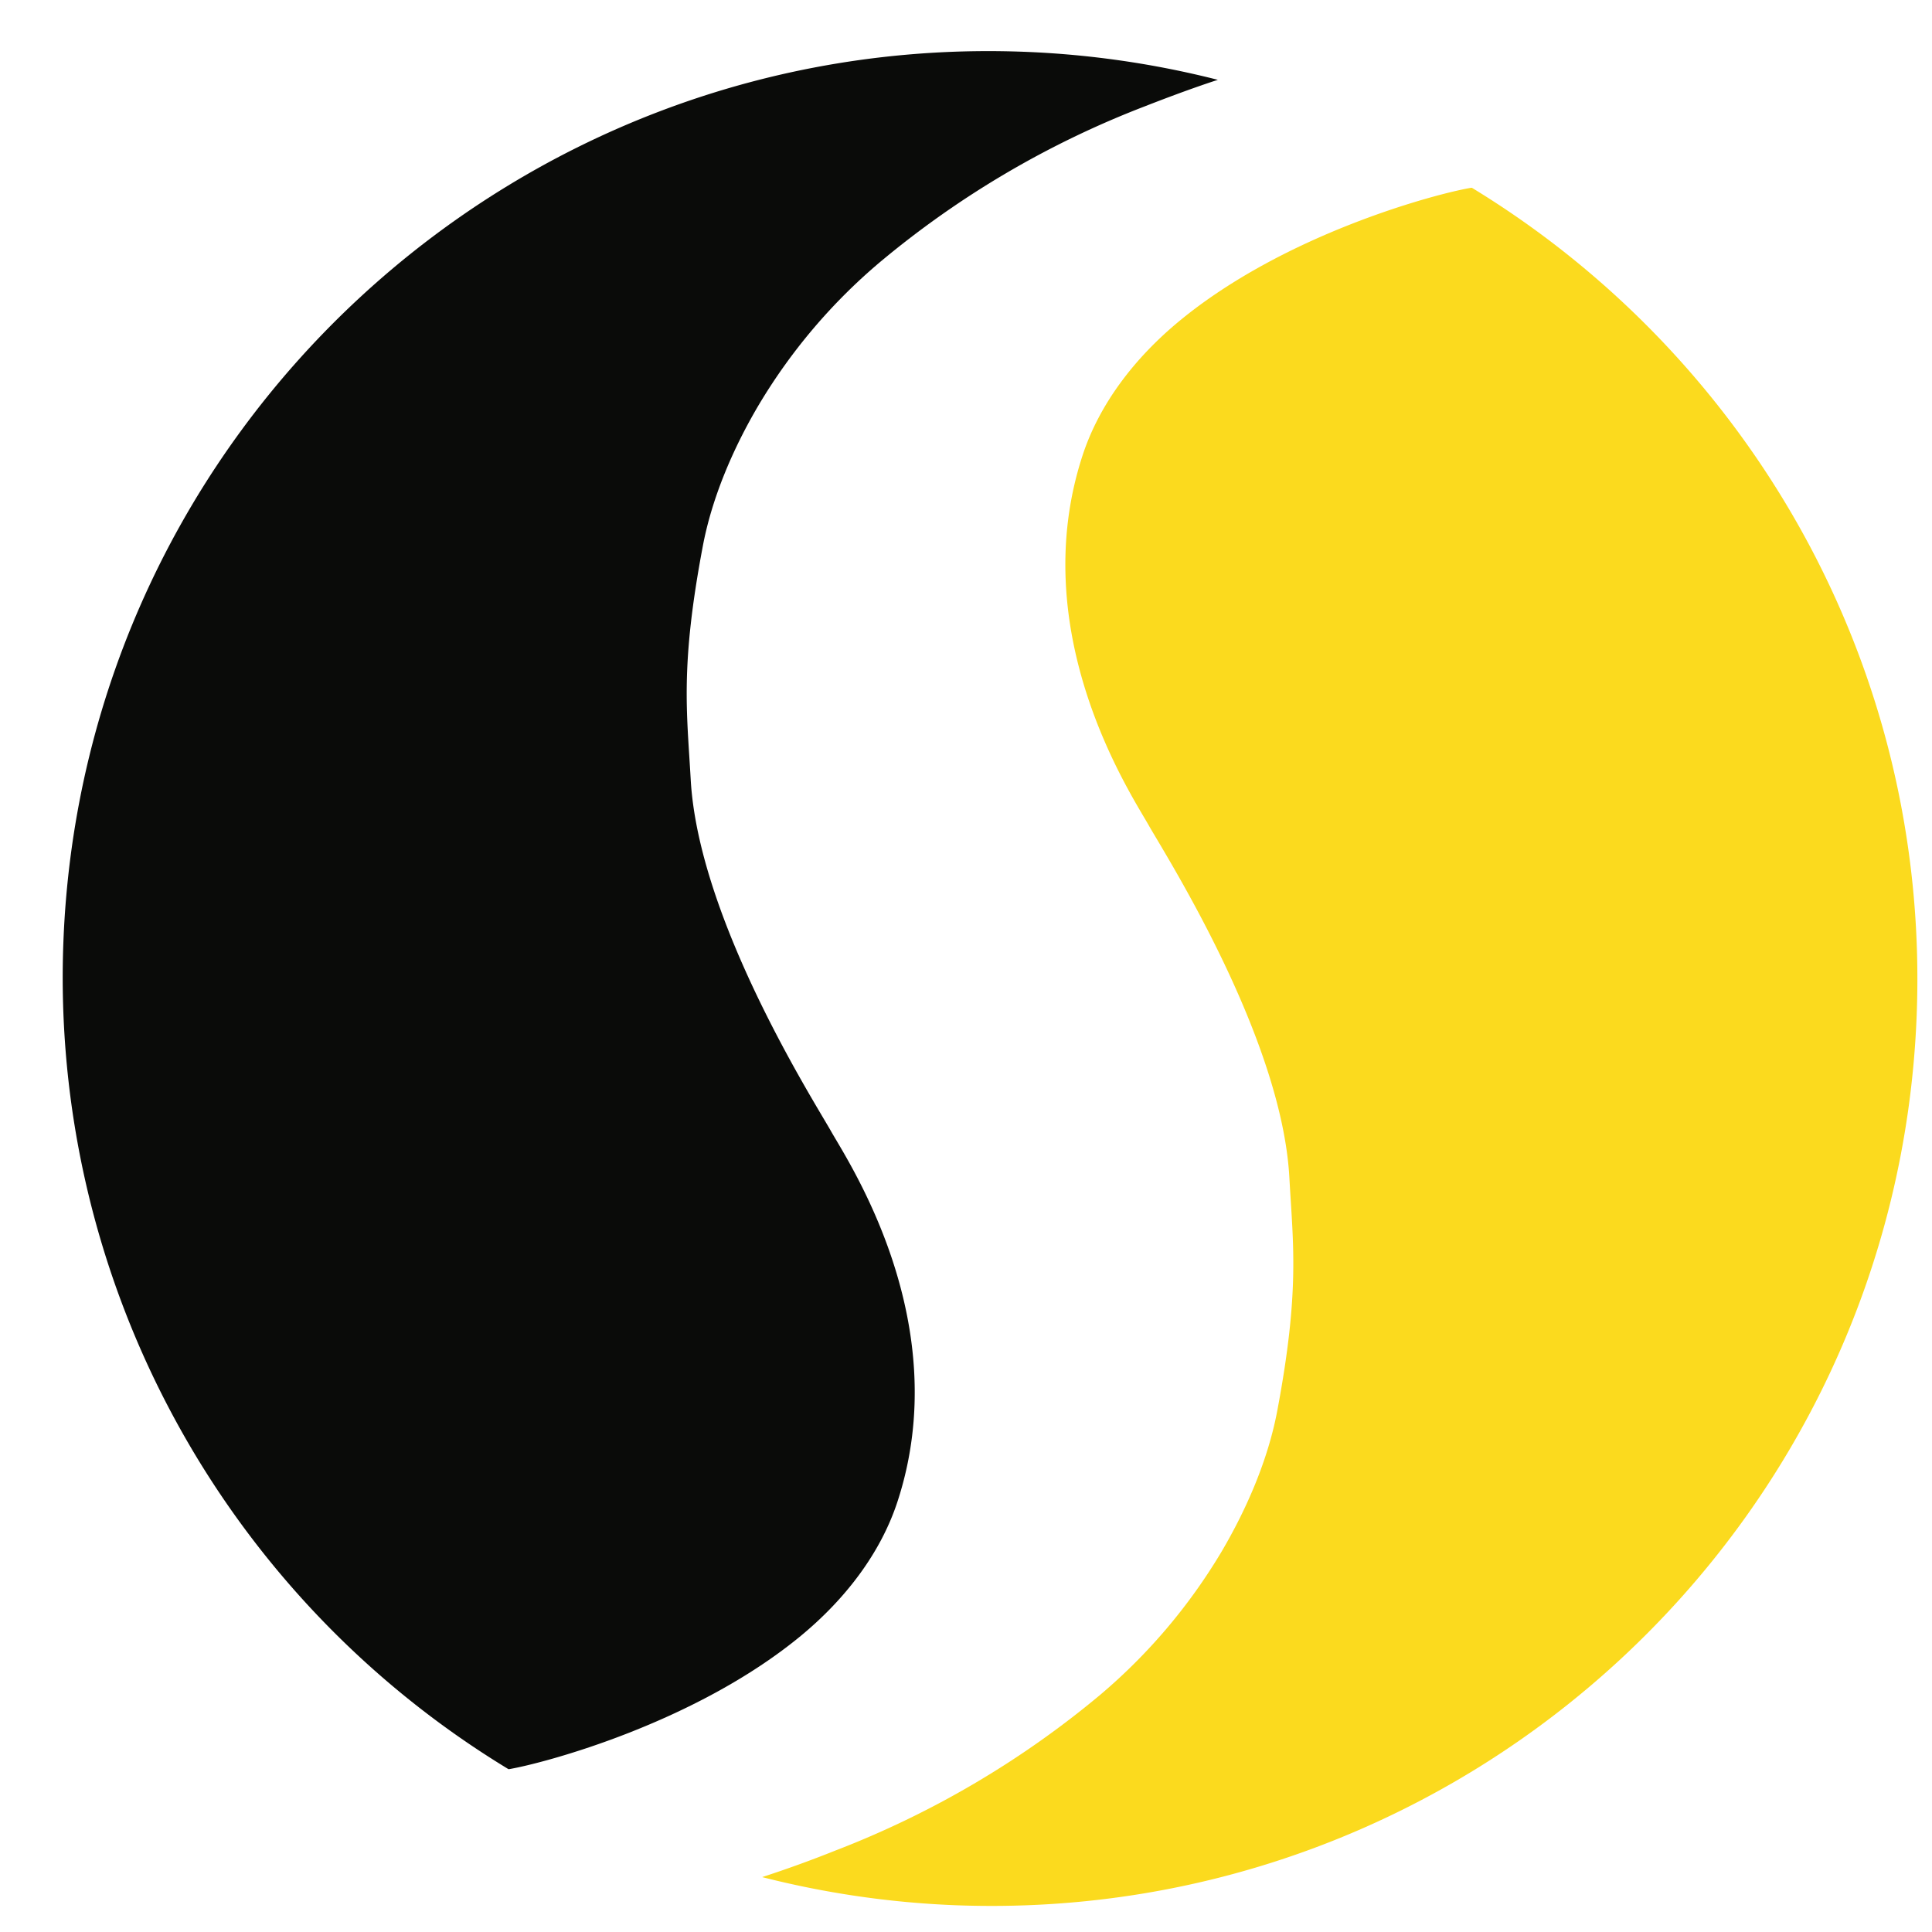
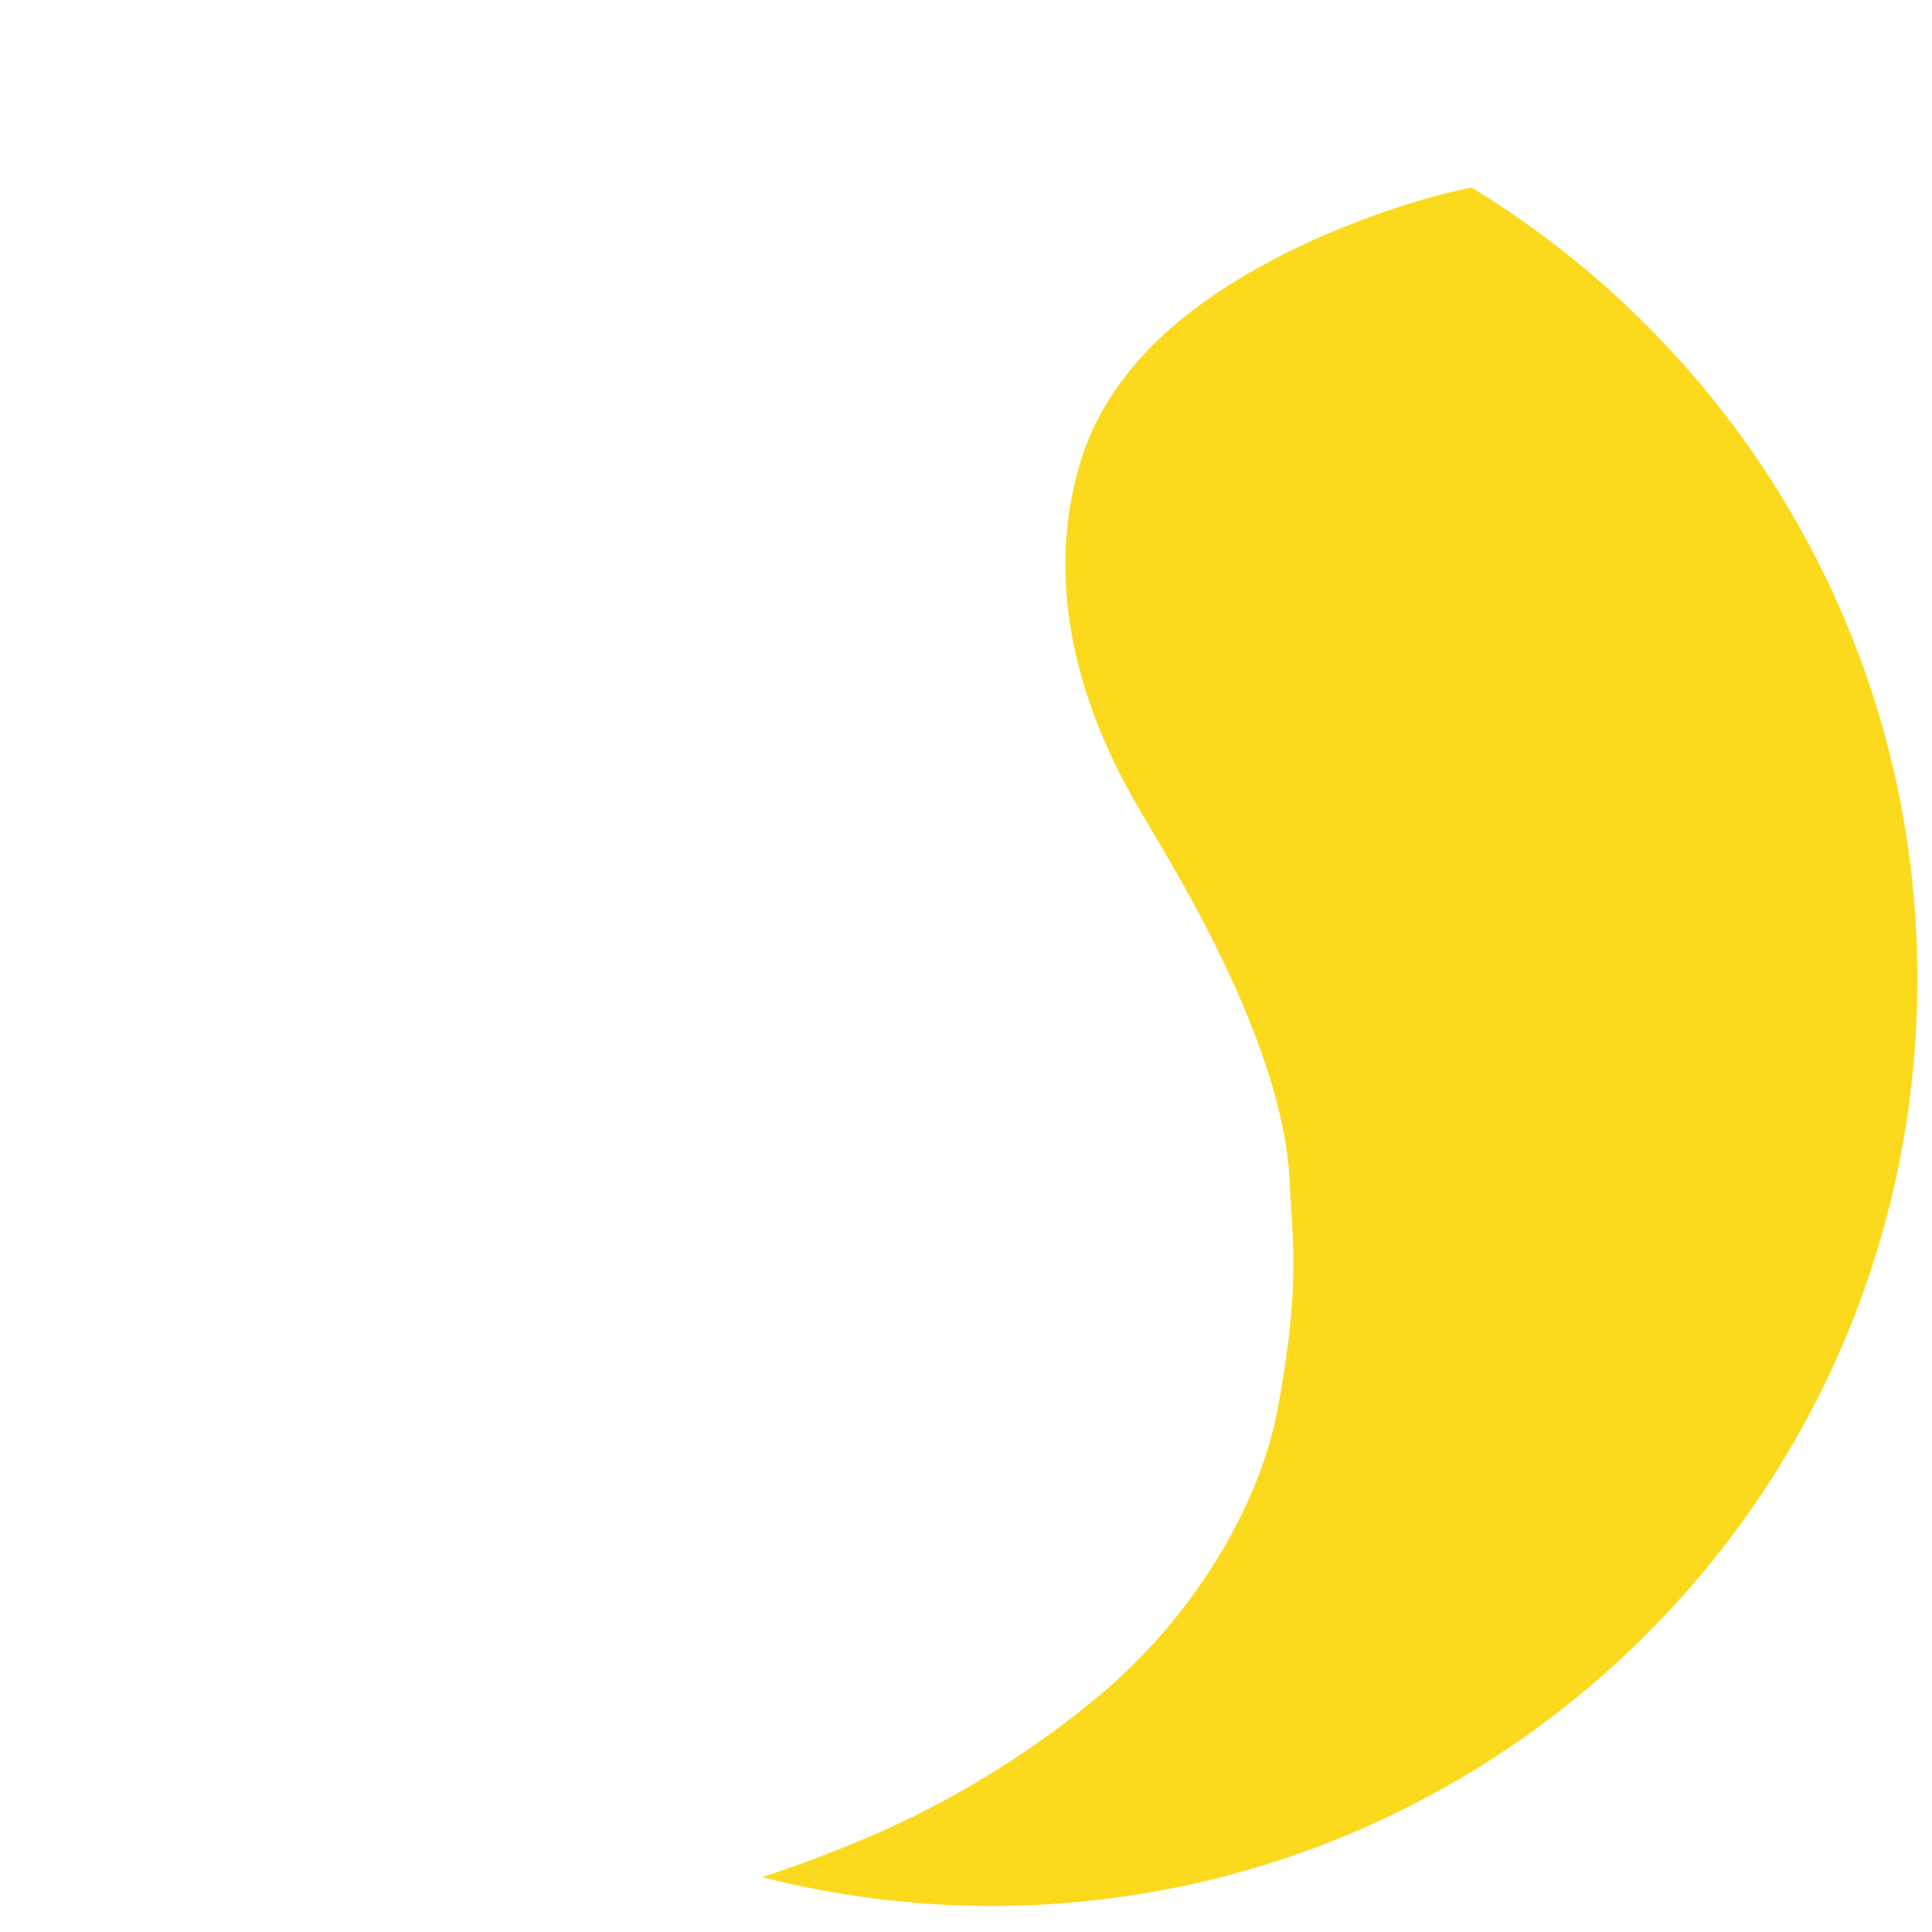
<svg xmlns="http://www.w3.org/2000/svg" width="26" height="26" viewBox="0 0 26 26">
  <g>
    <g>
      <path fill="#fbda1e" d="M25.794 13.657c.179-4.682-2.25-8.855-5.986-11.13h-.009c-.481.081-2.509.621-3.93 1.795-.588.486-1.07 1.103-1.3 1.806-.784 2.397.652 4.557.889 4.977.237.418 1.792 2.858 1.894 4.746.05.905.141 1.515-.162 3.129-.121.647-.402 1.31-.753 1.905a7.642 7.642 0 0 1-1.633 1.925 12.636 12.636 0 0 1-3.562 2.094 15.79 15.79 0 0 1-.982.356v.002c.836.213 1.706.343 2.604.378 6.88.261 12.668-5.103 12.93-11.983" />
    </g>
    <g>
-       <path fill="#0a0b09" d="M.853 12.679A12.459 12.459 0 0 0 6.84 23.807l.008.002c.482-.082 2.508-.622 3.93-1.795.588-.486 1.07-1.103 1.3-1.806.785-2.398-.653-4.558-.89-4.977-.236-.418-1.79-2.858-1.893-4.746-.051-.906-.142-1.516.162-3.129.121-.647.402-1.311.753-1.905a7.614 7.614 0 0 1 1.634-1.925 12.59 12.59 0 0 1 3.56-2.094c.623-.244.984-.357.984-.357v-.001a12.5 12.5 0 0 0-2.605-.377C6.904.435 1.114 5.799.853 12.679" />
-     </g>
+       </g>
  </g>
</svg>